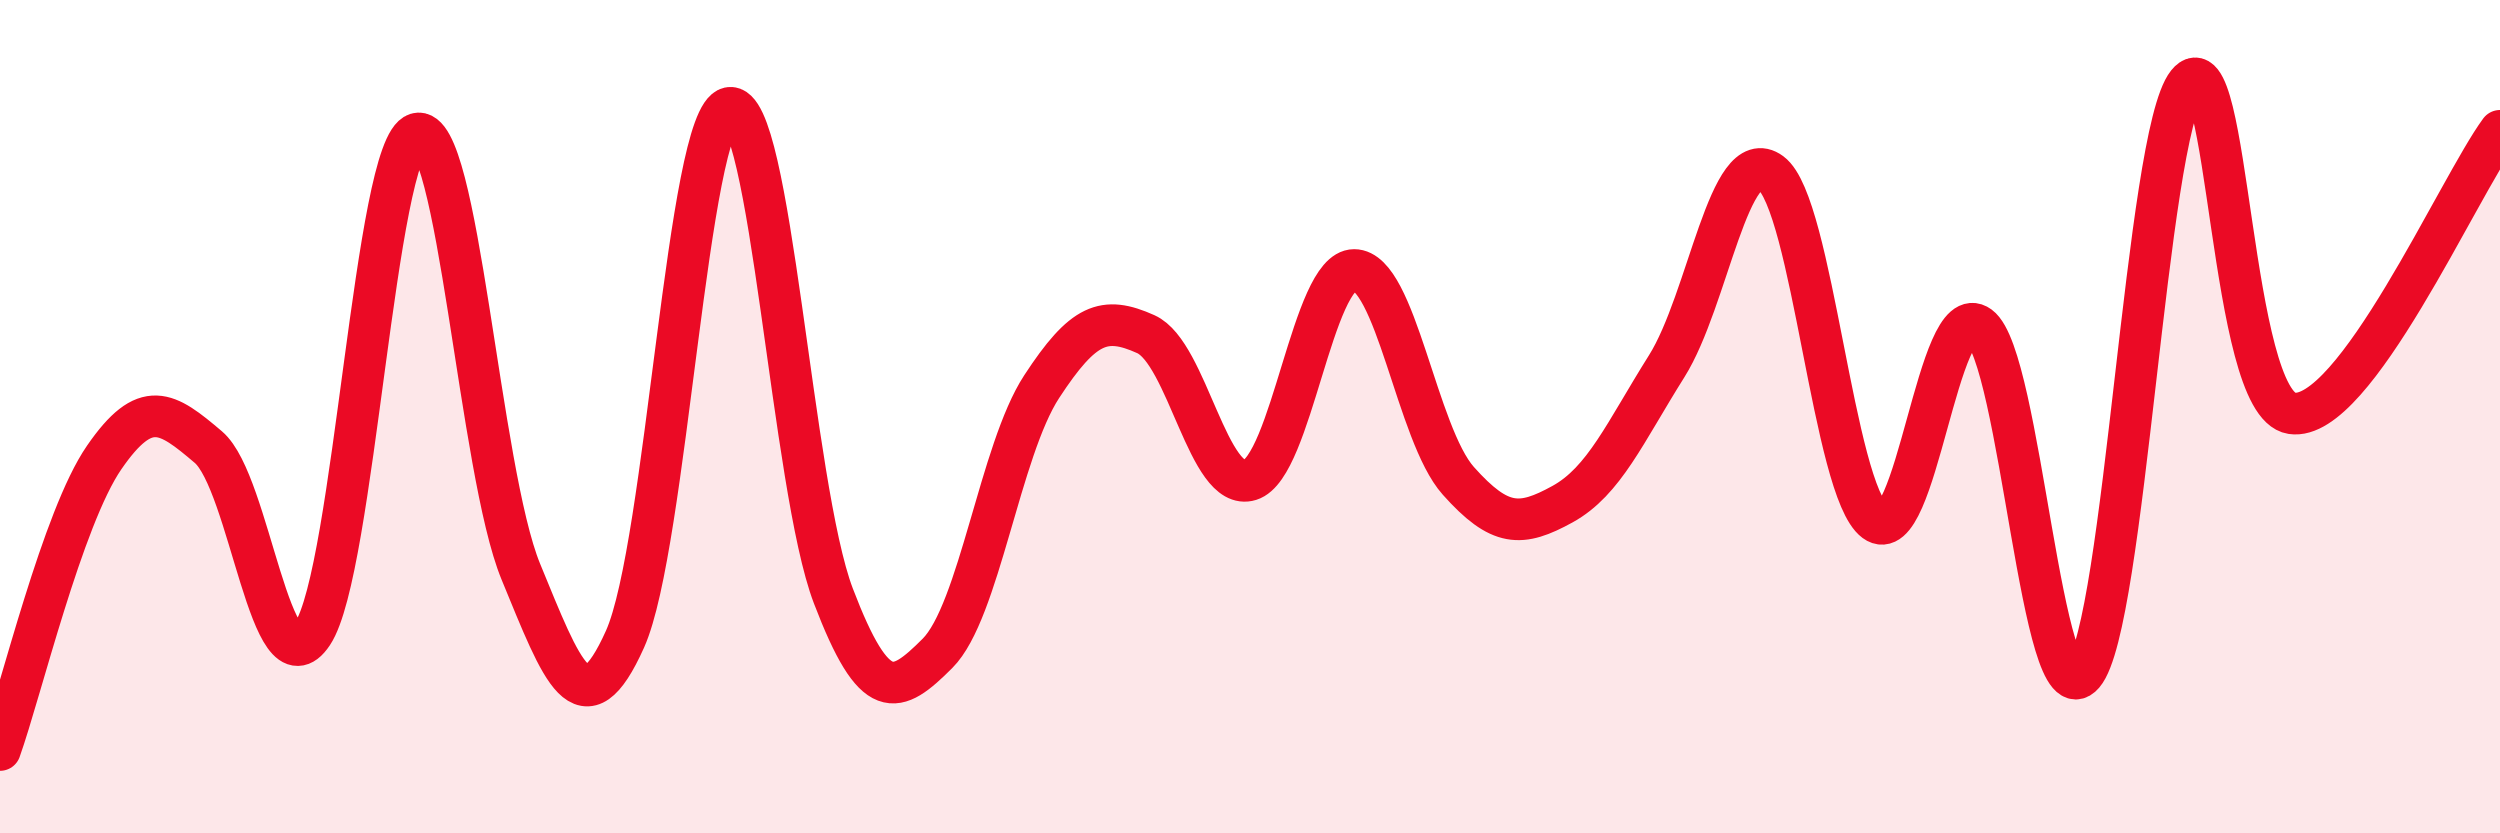
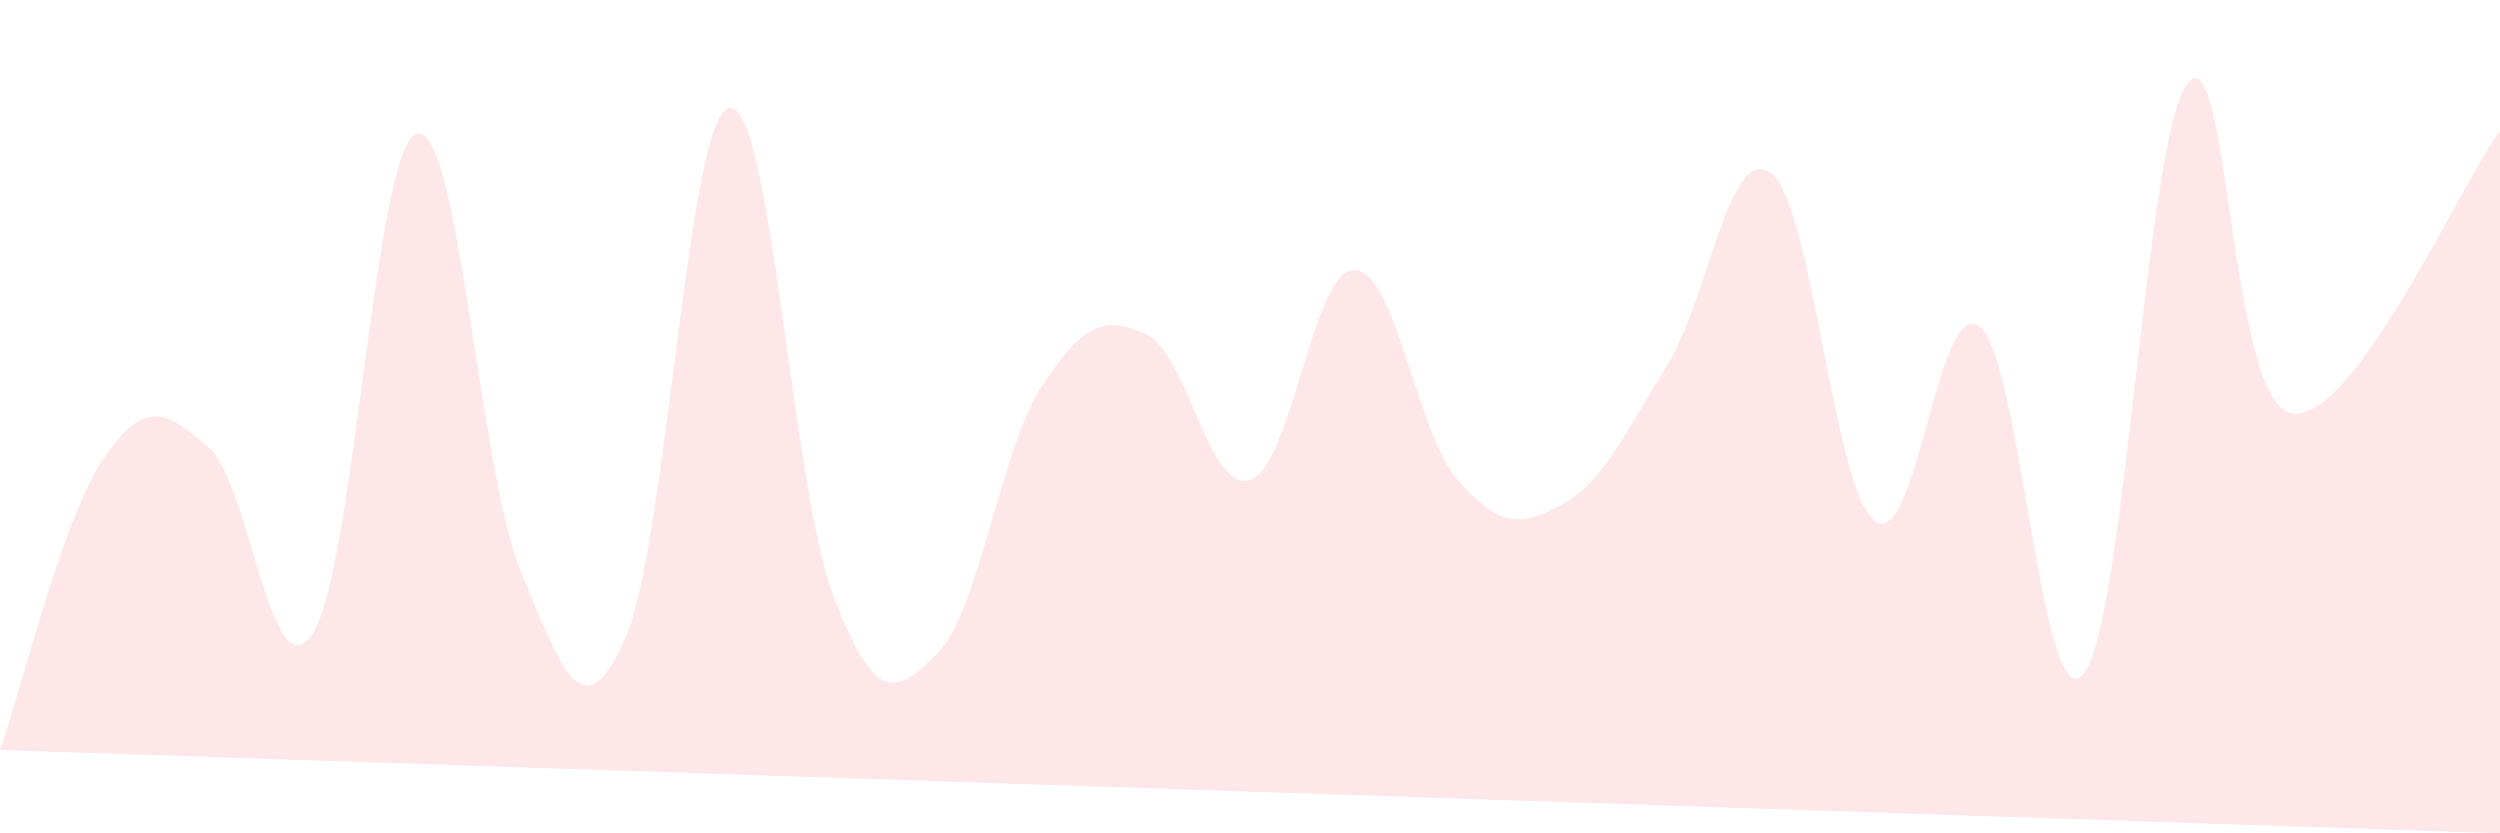
<svg xmlns="http://www.w3.org/2000/svg" width="60" height="20" viewBox="0 0 60 20">
-   <path d="M 0,18 C 0.5,16.6 1.5,12.43 2.5,10.98 C 3.5,9.53 4,9.88 5,10.73 C 6,11.58 6.5,16.71 7.5,15.21 C 8.5,13.71 9,3.51 10,3.21 C 11,2.91 11.5,11.29 12.5,13.72 C 13.5,16.15 14,17.57 15,15.34 C 16,13.11 16.5,2.8 17.5,2.59 C 18.5,2.38 19,11.68 20,14.3 C 21,16.92 21.5,16.68 22.5,15.68 C 23.5,14.68 24,10.81 25,9.28 C 26,7.75 26.5,7.57 27.5,8.02 C 28.5,8.47 29,11.83 30,11.52 C 31,11.21 31.5,6.48 32.5,6.48 C 33.5,6.48 34,10.42 35,11.54 C 36,12.66 36.5,12.65 37.5,12.1 C 38.5,11.55 39,10.38 40,8.79 C 41,7.2 41.5,3.41 42.5,4.15 C 43.5,4.89 44,11.77 45,12.51 C 46,13.25 46.5,7.1 47.5,7.83 C 48.5,8.56 49,17.35 50,16.18 C 51,15.01 51.5,3.25 52.5,2 C 53.5,0.75 53.5,9.69 55,9.92 C 56.5,10.15 59,4.5 60,3.14L60 20L0 20Z" fill="#EB0A25" opacity="0.1" stroke-linecap="round" stroke-linejoin="round" />
-   <path d="M 0,18 C 0.5,16.6 1.5,12.43 2.5,10.98 C 3.5,9.53 4,9.88 5,10.73 C 6,11.58 6.5,16.71 7.5,15.21 C 8.5,13.71 9,3.51 10,3.21 C 11,2.91 11.5,11.29 12.5,13.72 C 13.5,16.15 14,17.57 15,15.34 C 16,13.11 16.5,2.8 17.5,2.59 C 18.5,2.38 19,11.68 20,14.3 C 21,16.92 21.5,16.68 22.5,15.68 C 23.5,14.68 24,10.81 25,9.28 C 26,7.75 26.5,7.57 27.5,8.02 C 28.5,8.47 29,11.83 30,11.52 C 31,11.21 31.5,6.48 32.5,6.48 C 33.5,6.48 34,10.42 35,11.54 C 36,12.66 36.5,12.65 37.5,12.1 C 38.5,11.55 39,10.38 40,8.79 C 41,7.2 41.5,3.41 42.5,4.15 C 43.5,4.89 44,11.77 45,12.51 C 46,13.25 46.5,7.1 47.5,7.83 C 48.5,8.56 49,17.35 50,16.18 C 51,15.01 51.5,3.25 52.5,2 C 53.5,0.75 53.5,9.69 55,9.92 C 56.5,10.15 59,4.5 60,3.14" stroke="#EB0A25" stroke-width="1" fill="none" stroke-linecap="round" stroke-linejoin="round" />
+   <path d="M 0,18 C 0.5,16.6 1.5,12.43 2.5,10.98 C 3.5,9.53 4,9.88 5,10.73 C 6,11.58 6.5,16.71 7.5,15.21 C 8.5,13.71 9,3.51 10,3.21 C 11,2.91 11.5,11.29 12.5,13.72 C 13.5,16.15 14,17.57 15,15.34 C 16,13.11 16.5,2.8 17.5,2.59 C 18.5,2.38 19,11.68 20,14.3 C 21,16.92 21.5,16.68 22.5,15.68 C 23.5,14.68 24,10.81 25,9.28 C 26,7.75 26.5,7.57 27.5,8.02 C 28.5,8.47 29,11.83 30,11.52 C 31,11.21 31.5,6.48 32.5,6.48 C 33.5,6.48 34,10.42 35,11.54 C 36,12.66 36.5,12.65 37.5,12.1 C 38.5,11.55 39,10.38 40,8.79 C 41,7.2 41.5,3.41 42.5,4.15 C 43.5,4.89 44,11.77 45,12.51 C 46,13.25 46.5,7.1 47.5,7.83 C 48.5,8.56 49,17.35 50,16.18 C 51,15.01 51.5,3.25 52.5,2 C 53.5,0.75 53.5,9.69 55,9.92 C 56.5,10.15 59,4.5 60,3.14L60 20Z" fill="#EB0A25" opacity="0.1" stroke-linecap="round" stroke-linejoin="round" />
</svg>